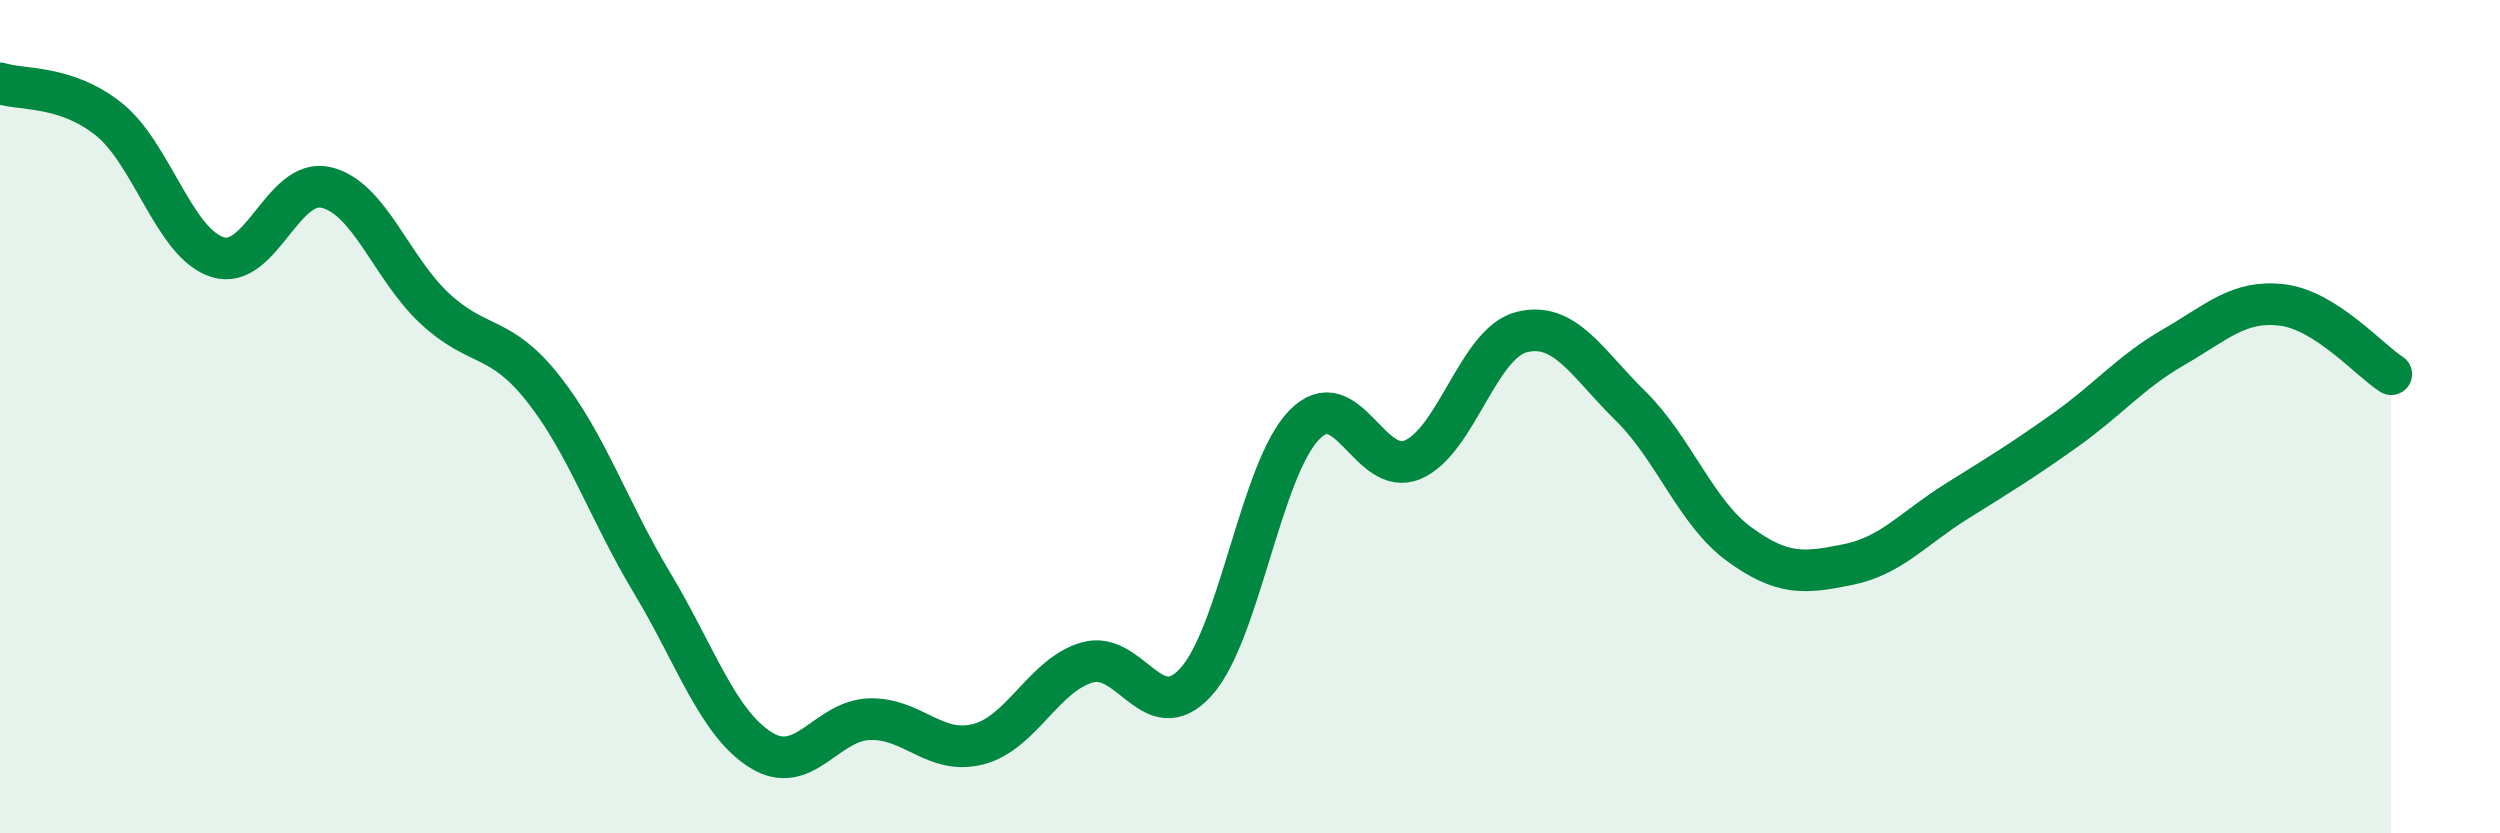
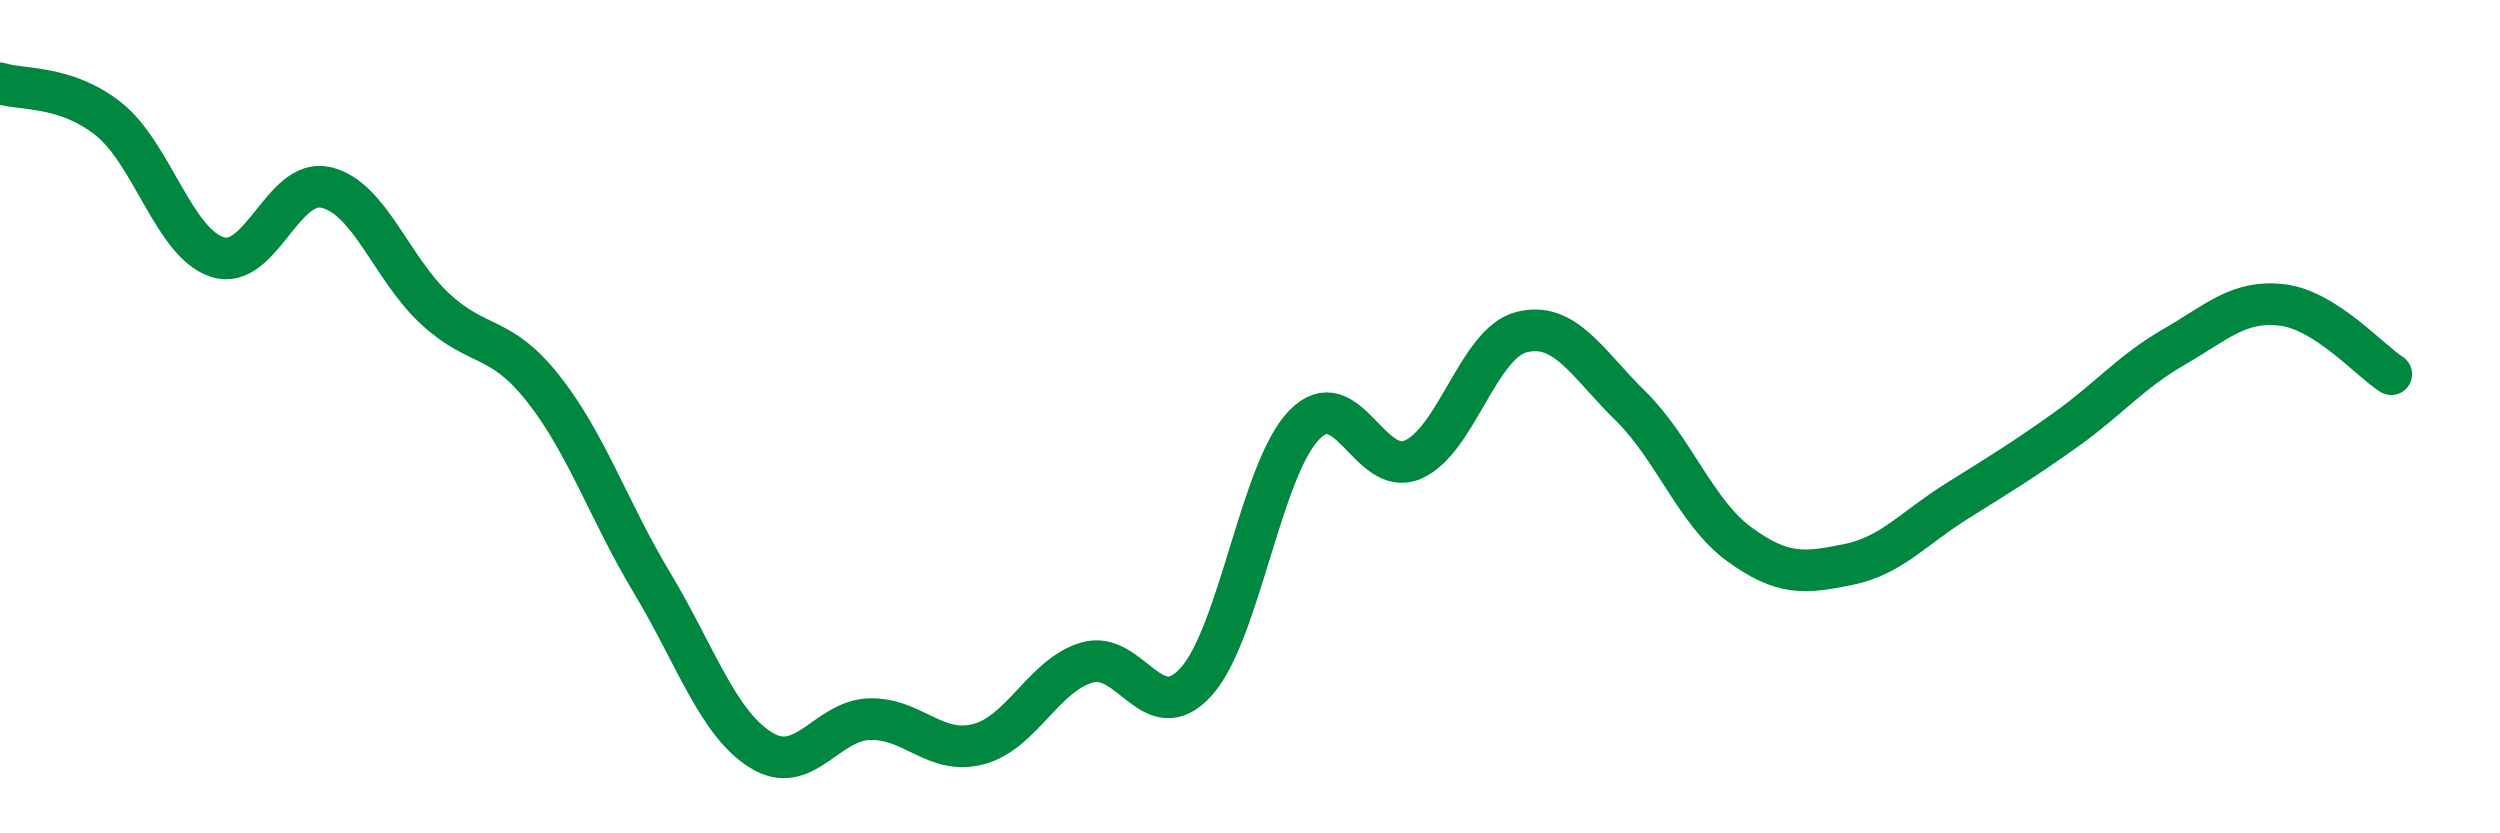
<svg xmlns="http://www.w3.org/2000/svg" width="60" height="20" viewBox="0 0 60 20">
-   <path d="M 0,2 C 0.52,2.17 1.57,2.03 2.61,2.86 C 3.65,3.69 4.18,5.84 5.22,6.17 C 6.26,6.5 6.79,4.25 7.83,4.5 C 8.87,4.75 9.39,6.43 10.43,7.4 C 11.47,8.37 12,8.01 13.04,9.33 C 14.08,10.65 14.61,12.26 15.65,13.99 C 16.69,15.72 17.22,17.35 18.26,18 C 19.3,18.65 19.83,17.29 20.87,17.26 C 21.91,17.23 22.44,18.13 23.48,17.86 C 24.52,17.59 25.05,16.2 26.09,15.9 C 27.13,15.6 27.66,17.51 28.7,16.37 C 29.74,15.23 30.26,11.27 31.3,10.2 C 32.34,9.13 32.87,11.48 33.91,11.03 C 34.95,10.58 35.48,8.23 36.52,7.97 C 37.56,7.71 38.09,8.72 39.13,9.74 C 40.17,10.76 40.7,12.3 41.74,13.06 C 42.78,13.82 43.31,13.76 44.35,13.55 C 45.39,13.34 45.92,12.68 46.96,12.03 C 48,11.38 48.53,11.06 49.57,10.32 C 50.61,9.58 51.13,8.93 52.17,8.33 C 53.21,7.73 53.74,7.19 54.78,7.32 C 55.82,7.45 56.87,8.65 57.39,8.98L57.39 20L0 20Z" fill="#008740" opacity="0.1" stroke-linecap="round" stroke-linejoin="round" />
  <path d="M 0,2 C 0.52,2.17 1.57,2.03 2.61,2.86 C 3.65,3.69 4.18,5.84 5.22,6.17 C 6.26,6.5 6.79,4.25 7.83,4.5 C 8.87,4.75 9.39,6.43 10.43,7.4 C 11.47,8.37 12,8.01 13.04,9.33 C 14.08,10.65 14.61,12.26 15.65,13.99 C 16.69,15.72 17.22,17.35 18.26,18 C 19.3,18.65 19.83,17.29 20.87,17.26 C 21.91,17.23 22.44,18.13 23.48,17.86 C 24.52,17.59 25.05,16.2 26.09,15.9 C 27.13,15.6 27.66,17.51 28.7,16.37 C 29.74,15.23 30.26,11.27 31.3,10.2 C 32.34,9.13 32.87,11.48 33.91,11.03 C 34.95,10.58 35.48,8.23 36.52,7.97 C 37.56,7.71 38.09,8.72 39.13,9.74 C 40.17,10.76 40.7,12.3 41.74,13.06 C 42.78,13.82 43.31,13.76 44.35,13.55 C 45.39,13.34 45.92,12.68 46.96,12.03 C 48,11.38 48.53,11.06 49.57,10.32 C 50.61,9.58 51.13,8.93 52.17,8.33 C 53.21,7.73 53.74,7.19 54.78,7.32 C 55.82,7.45 56.87,8.65 57.39,8.98" stroke="#008740" stroke-width="1" fill="none" stroke-linecap="round" stroke-linejoin="round" />
</svg>